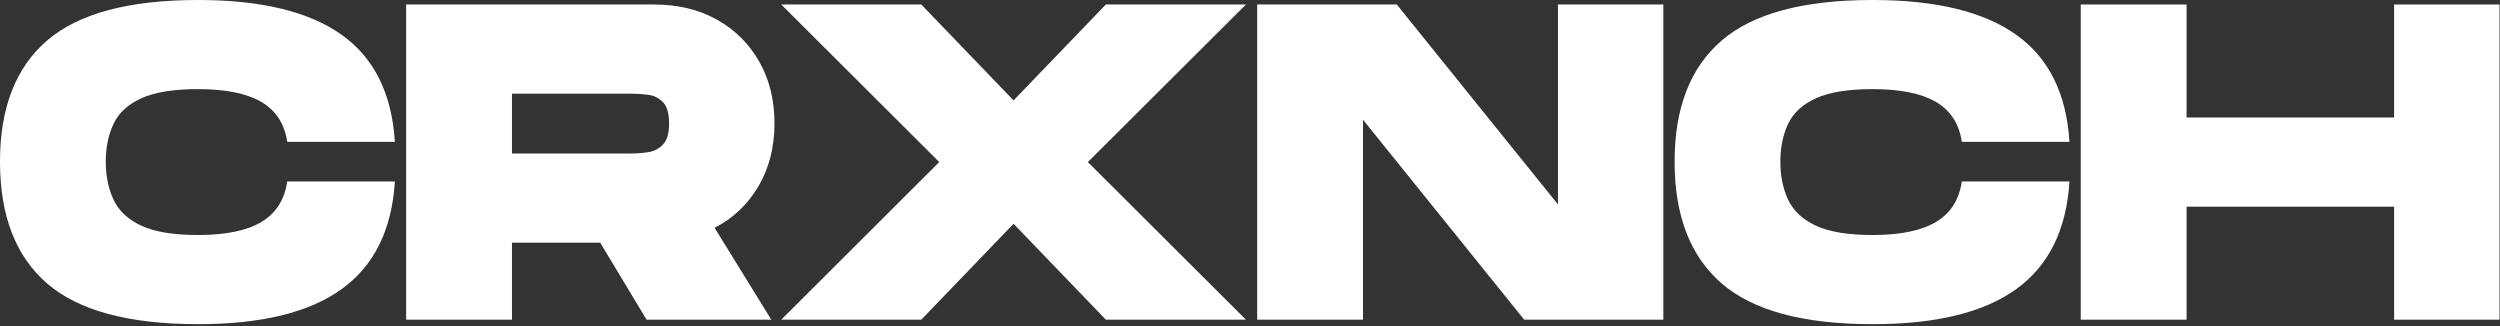
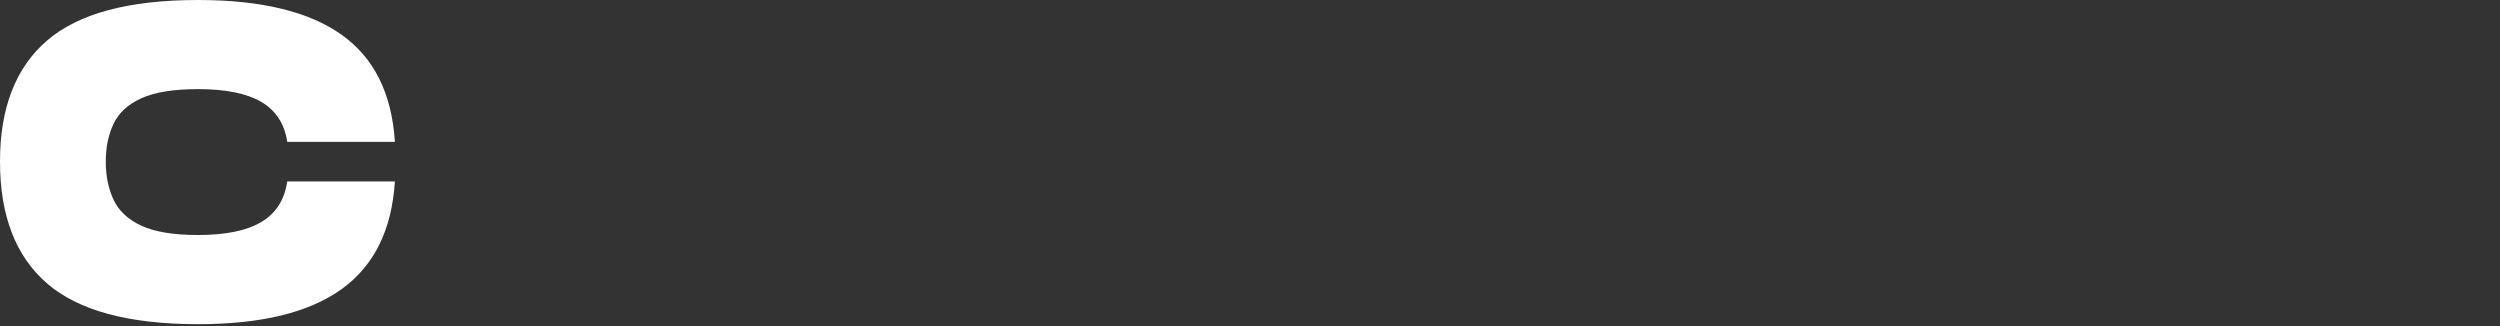
<svg xmlns="http://www.w3.org/2000/svg" width="1066" height="139" viewBox="0 0 1066 139" fill="none">
  <rect x="0" y="0" width="1066" height="139" fill="#333333" stroke="none" />
  <path d="M84.479 138.229C54.906 138.229 33.438 132.438 20.062 120.854C6.688 109.271 0 91.958 0 68.917C0 46.016 6.688 28.807 20.062 17.292C33.438 5.766 54.906 0 84.479 0C111.354 0 131.734 4.932 145.625 14.792C159.51 24.641 167.094 39.87 168.375 60.479H122.479C121.339 52.802 117.667 47.135 111.458 43.479C105.25 39.828 96.255 38 84.479 38C74.104 38 66.068 39.286 60.375 41.854C54.677 44.411 50.708 48.031 48.458 52.708C46.219 57.375 45.104 62.781 45.104 68.917C45.104 75.073 46.219 80.516 48.458 85.25C50.708 89.99 54.677 93.667 60.375 96.292C66.068 98.906 74.104 100.208 84.479 100.208C96.255 100.208 105.25 98.354 111.458 94.646C117.667 90.938 121.339 85.182 122.479 77.375H168.375C167.094 97.974 159.542 113.266 145.708 123.25C131.885 133.24 111.479 138.229 84.479 138.229Z" fill="white" />
-   <path d="M173.18 136.312V1.916H278.784C289.018 1.916 297.977 4.062 305.659 8.354C313.336 12.635 319.352 18.583 323.701 26.208C328.06 33.822 330.242 42.619 330.242 52.603C330.242 62.718 327.961 71.645 323.409 79.395C318.867 87.135 312.628 93.051 304.701 97.145L328.888 136.312H275.701L255.93 103.479H218.305V136.312H173.18ZM218.305 65.458H269.18C271.482 65.458 273.878 65.27 276.367 64.895C278.867 64.51 280.977 63.416 282.701 61.624C284.435 59.833 285.305 56.828 285.305 52.603C285.305 48.385 284.435 45.374 282.701 43.583C280.977 41.791 278.867 40.739 276.367 40.416C273.878 40.098 271.482 39.937 269.18 39.937H218.305V65.458Z" fill="white" />
-   <path d="M333.119 136.312L400.494 69.103L333.119 1.916H392.827L432.182 42.812L471.536 1.916H531.265L463.869 69.103L531.265 136.312H471.536L432.182 95.416L392.827 136.312H333.119Z" fill="white" />
-   <path d="M536.061 136.312V1.916H595.581L664.311 87.166V1.916H709.248V136.312H649.915L581.186 51.062V136.312H536.061Z" fill="white" />
-   <path d="M798.526 138.229C768.953 138.229 747.484 132.438 734.109 120.854C720.734 109.271 714.047 91.958 714.047 68.917C714.047 46.016 720.734 28.807 734.109 17.292C747.484 5.766 768.953 0 798.526 0C825.401 0 845.781 4.932 859.672 14.792C873.557 24.641 881.141 39.87 882.422 60.479H836.526C835.385 52.802 831.714 47.135 825.505 43.479C819.297 39.828 810.302 38 798.526 38C788.151 38 780.115 39.286 774.422 41.854C768.724 44.411 764.755 48.031 762.505 52.708C760.266 57.375 759.151 62.781 759.151 68.917C759.151 75.073 760.266 80.516 762.505 85.25C764.755 89.99 768.724 93.667 774.422 96.292C780.115 98.906 788.151 100.208 798.526 100.208C810.302 100.208 819.297 98.354 825.505 94.646C831.714 90.938 835.385 85.182 836.526 77.375H882.422C881.141 97.974 873.589 113.266 859.755 123.25C845.932 133.24 825.526 138.229 798.526 138.229Z" fill="white" />
-   <path d="M887.229 136.312V1.916H932.354V50.103H1020.85V1.916H1065.79V136.312H1020.85V88.124H932.354V136.312H887.229Z" fill="white" />
</svg>